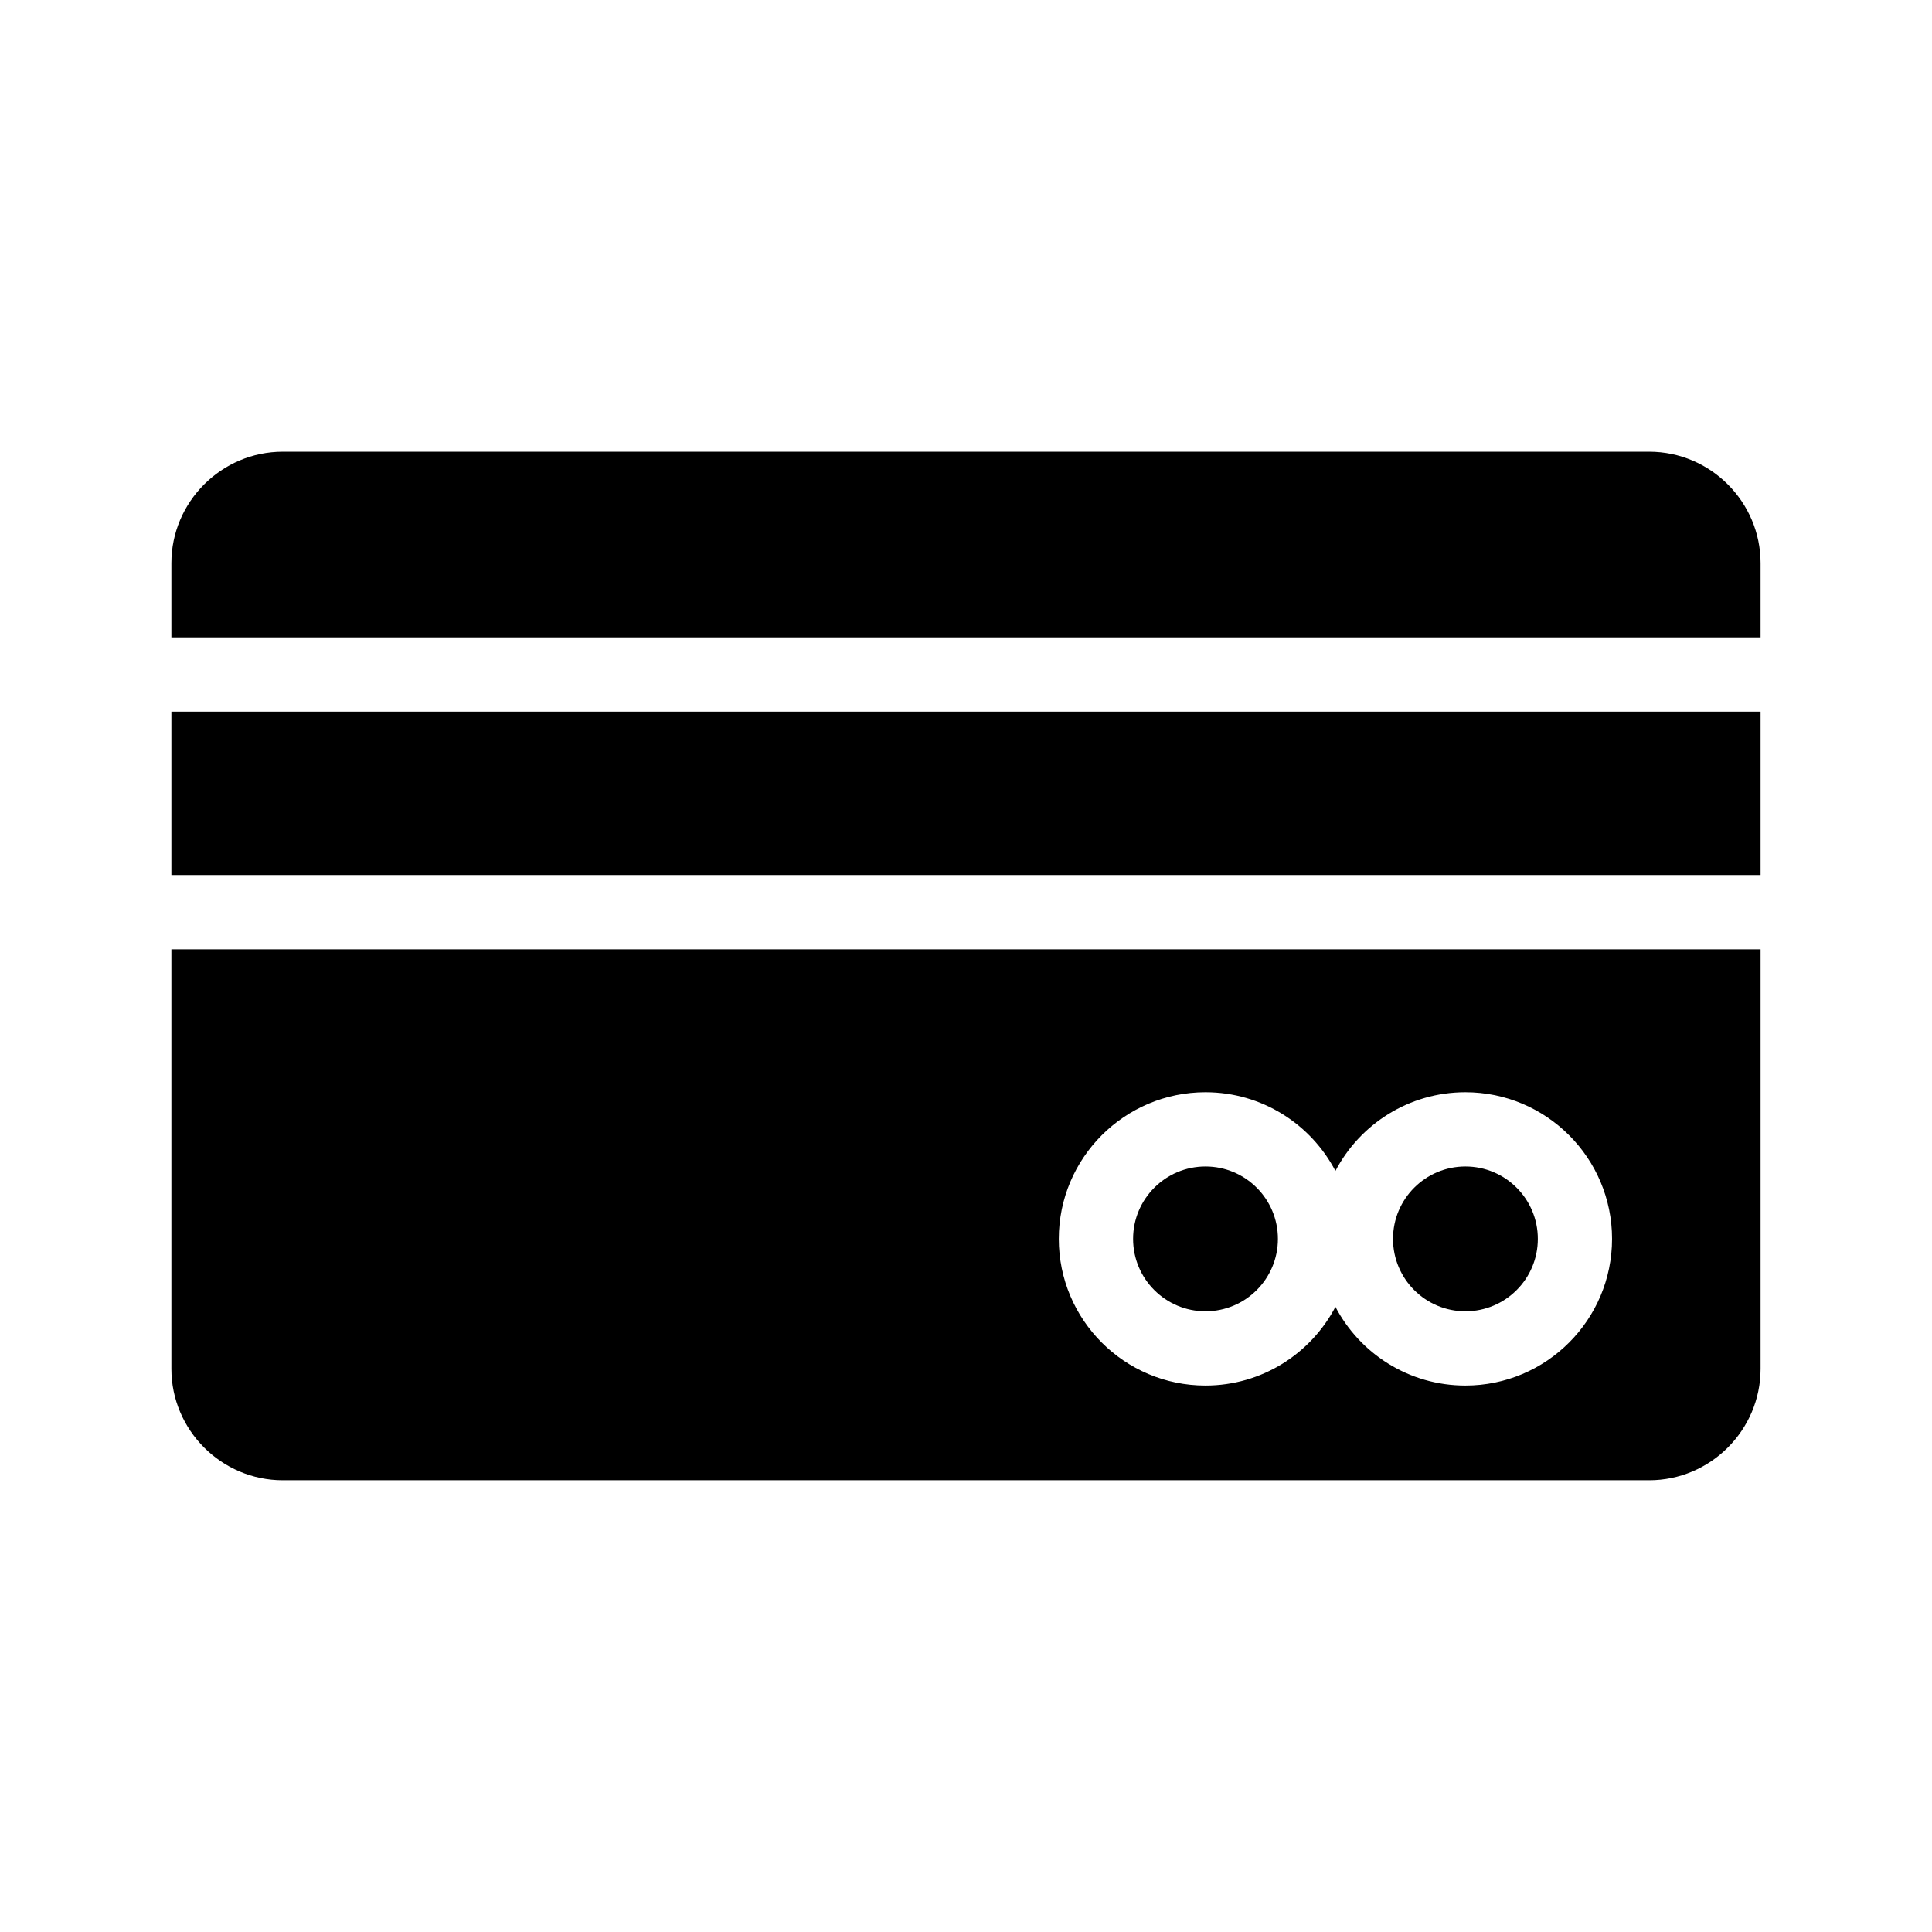
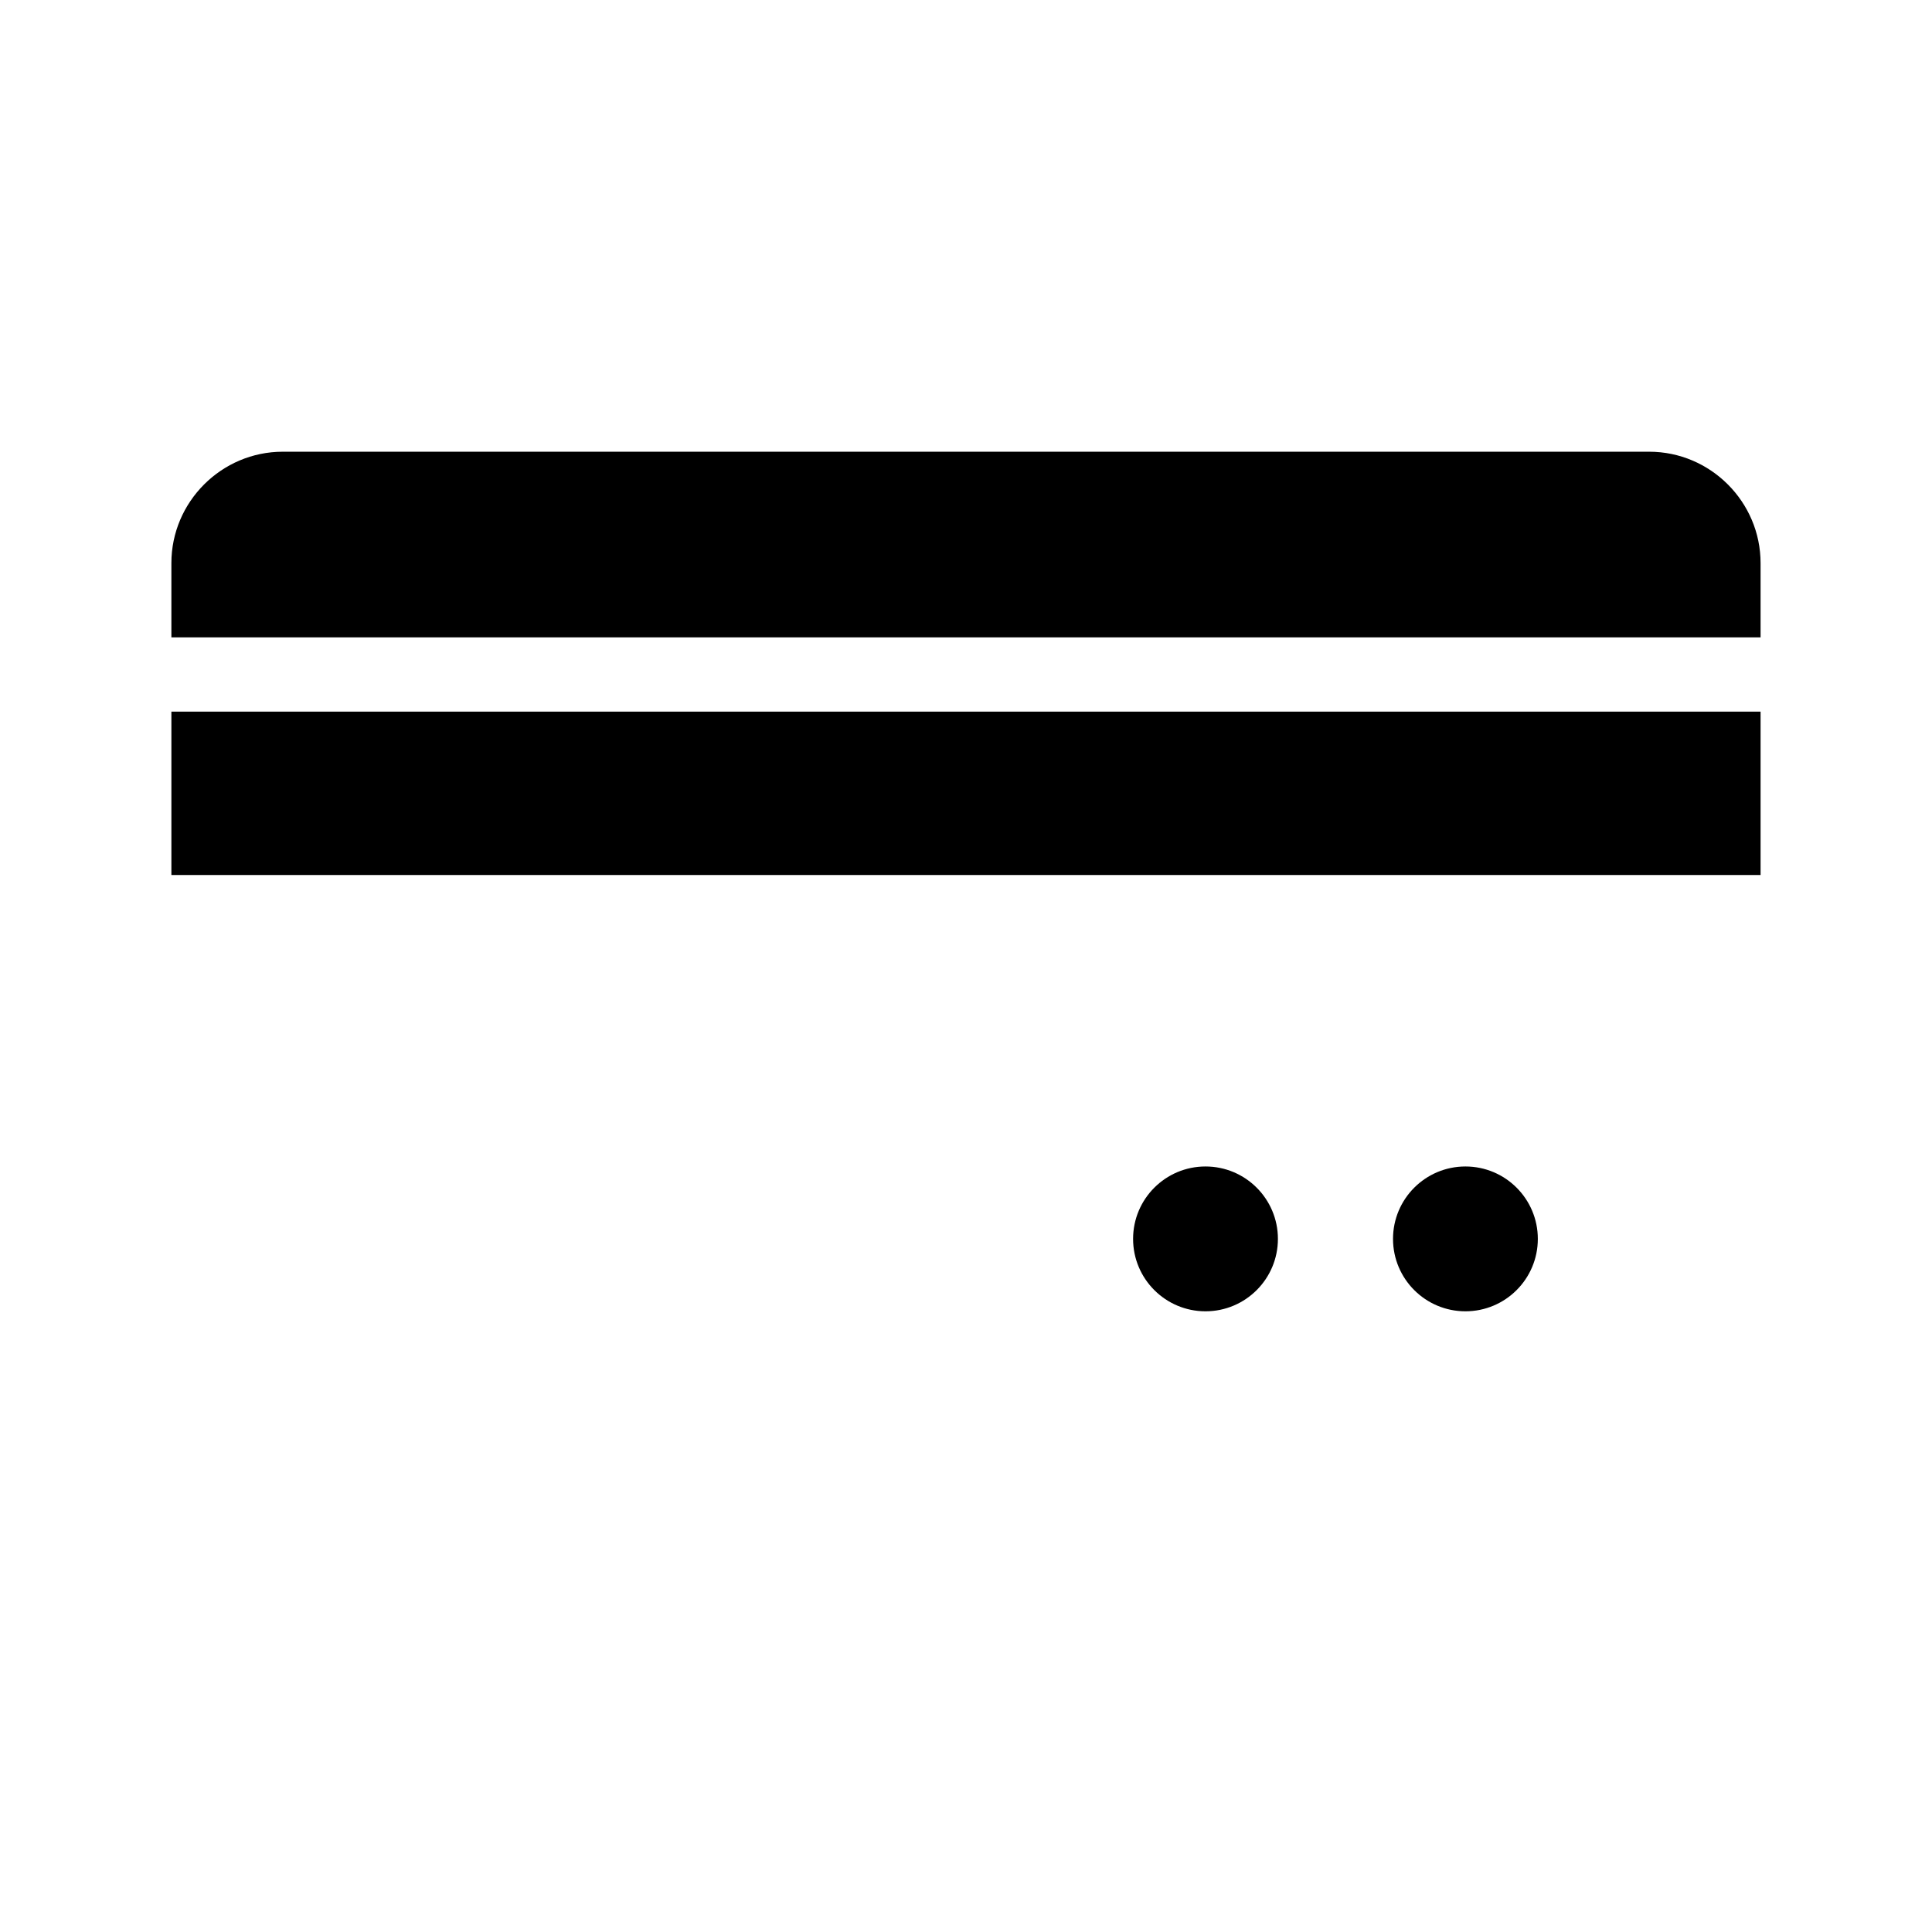
<svg xmlns="http://www.w3.org/2000/svg" fill="#000000" width="800px" height="800px" version="1.1" viewBox="144 144 512 512">
  <g>
    <path d="m482.66 472.32c0 10.598-8.594 19.188-19.191 19.188-10.594 0-19.188-8.59-19.188-19.188 0-10.598 8.594-19.191 19.188-19.191 10.598 0 19.191 8.594 19.191 19.191" />
    <path d="m551.54 472.32c0 10.598-8.59 19.188-19.188 19.188s-19.188-8.59-19.188-19.188c0-10.598 8.59-19.191 19.188-19.191s19.188 8.594 19.188 19.191" />
-     <path d="m189.42 506.76c0 16.234 13.285 29.52 29.52 29.52h362.11c16.234 0 29.52-13.285 29.52-29.52v-111.19h-421.15zm274.04-73.309c14.957 0 27.945 8.461 34.441 20.859 6.496-12.398 19.484-20.859 34.441-20.859 21.453 0 38.867 17.418 38.867 38.867 0 21.453-17.418 38.871-38.867 38.871-14.957 0-27.945-8.461-34.441-20.859-6.496 12.398-19.484 20.859-34.441 20.859-21.453 0-38.867-17.418-38.867-38.867 0-21.453 17.418-38.871 38.867-38.871z" />
    <path d="m189.42 332.59h421.15v43.297h-421.15z" />
    <path d="m581.05 263.71h-362.11c-16.234 0-29.52 13.285-29.52 29.52v19.68h421.15v-19.68c0-16.234-13.281-29.52-29.52-29.52z" />
  </g>
</svg>